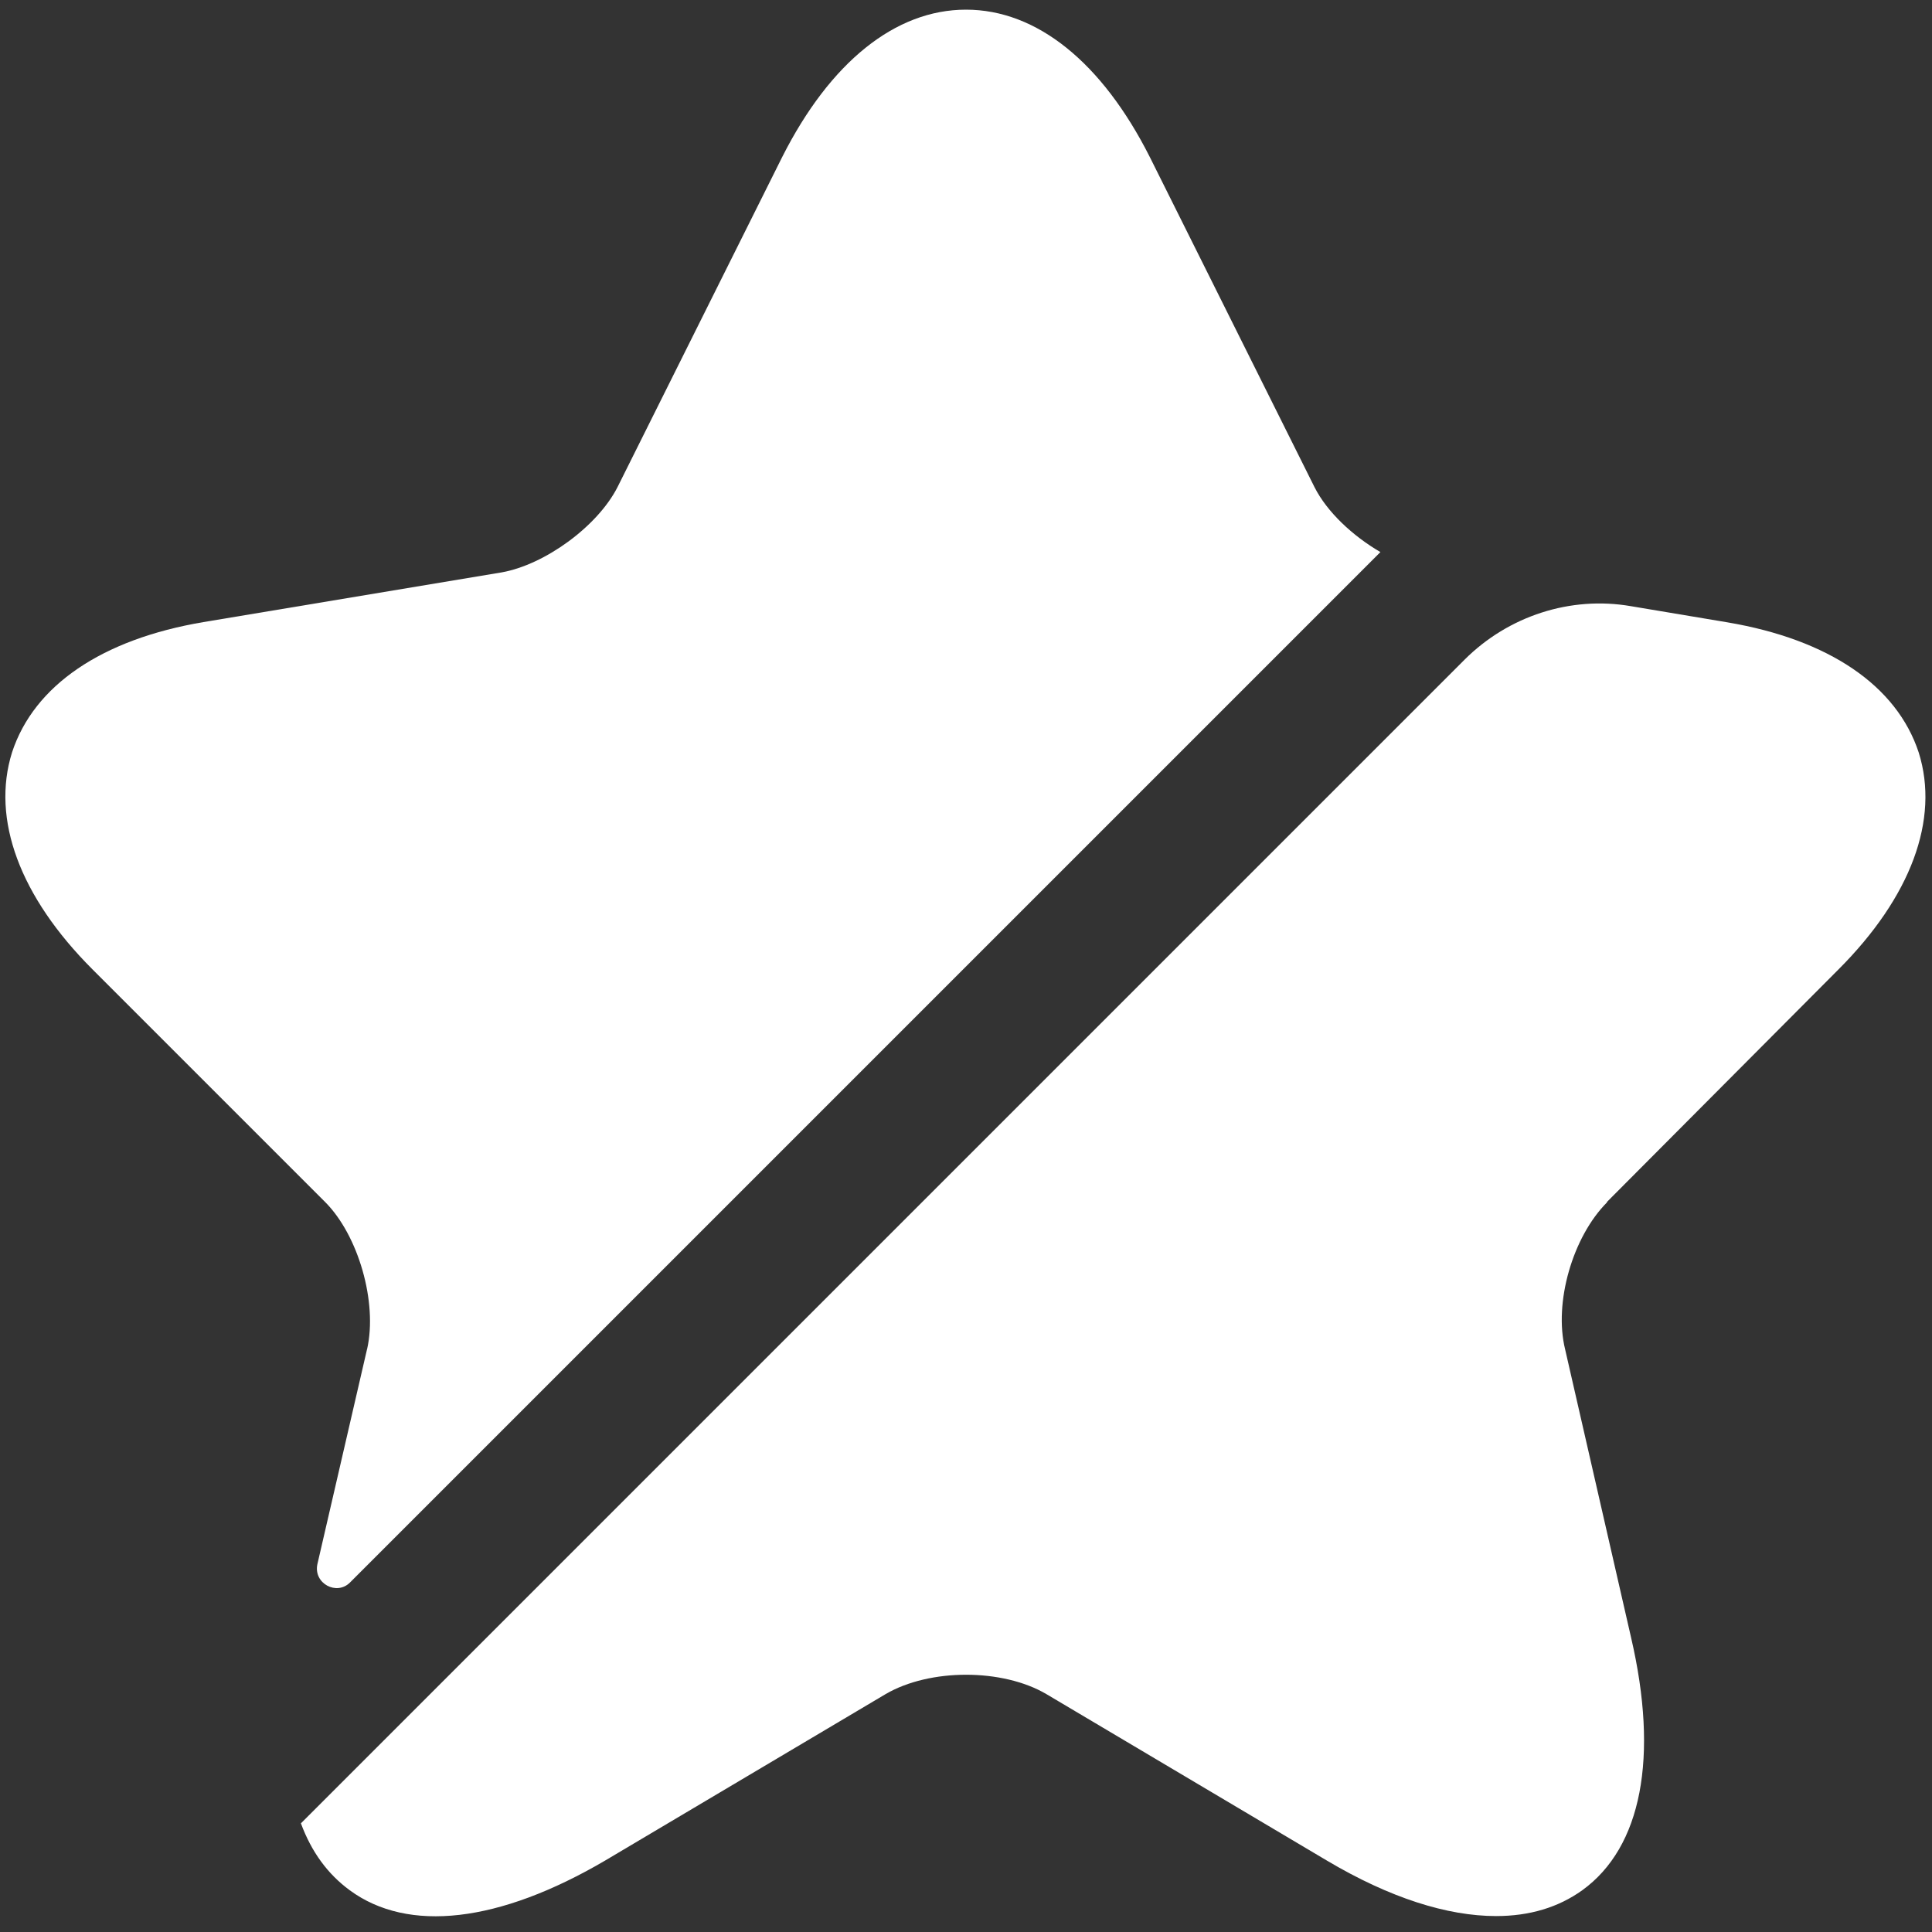
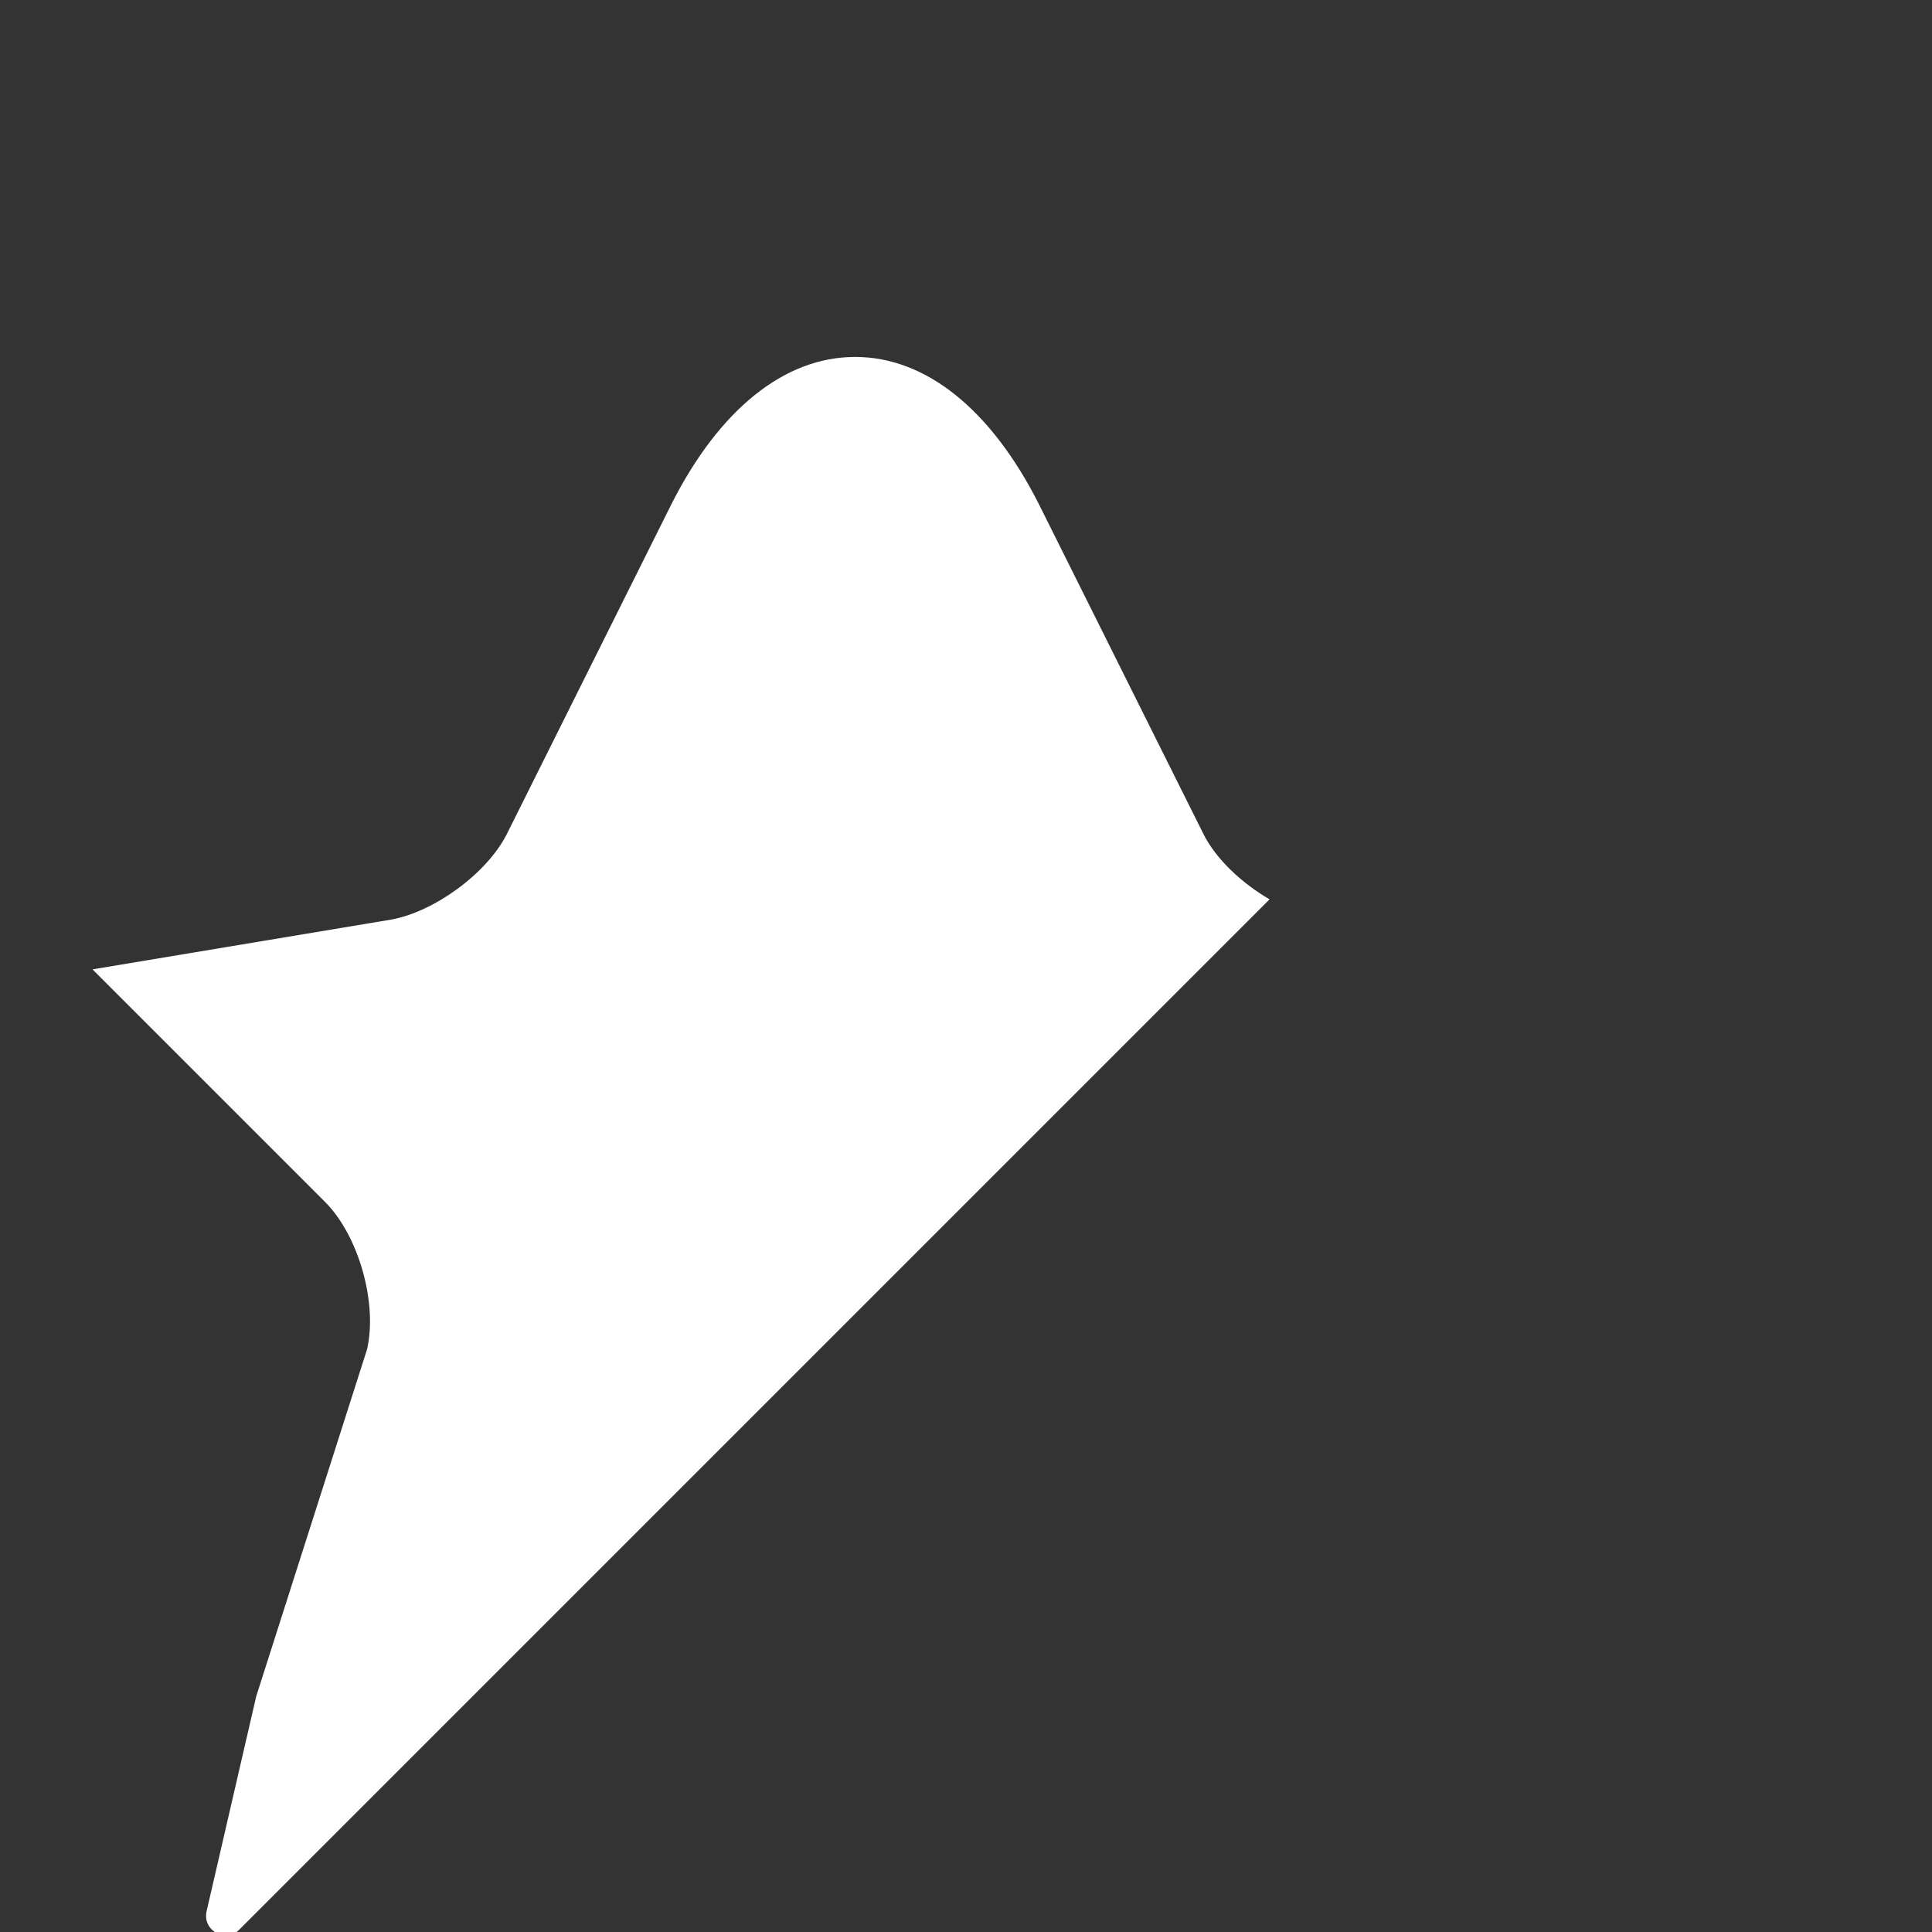
<svg xmlns="http://www.w3.org/2000/svg" id="_Слой_1" data-name="Слой_1" version="1.1" viewBox="0 0 800 800">
  <rect x="0" y="0" width="800" height="800" fill="#333333" stroke="none" />
  <defs>
    <style>
      .st0 {
        fill: #fff;
      }
    </style>
  </defs>
-   <path class="st0" d="M152,558.7c4.4-19.4-3.6-47.2-17.4-61l-96.3-96.3c-30.1-30.1-42-62.2-33.3-89.9,9.1-27.7,37.2-46.8,79.2-53.9l123.6-20.6c17.8-3.2,39.6-19,47.9-35.3l68.2-136.7c19.8-39.2,46.8-61,76.1-61s56.3,21.8,76.1,61l68.2,136.7c5.2,10.3,15.8,20.2,27.3,26.9l-426.7,426.7c-5.5,5.5-15.1.4-13.5-7.5l20.6-89.2Z" />
-   <path class="st0" d="M665.5,497.8c-14.3,14.3-22.2,41.6-17.4,61l27.3,119.3c11.5,49.5,4.4,86.8-20.2,104.6-9.9,7.1-21.8,10.7-35.7,10.7-20.2,0-44-7.5-70.1-23l-116.1-68.9c-18.2-10.7-48.3-10.7-66.6,0l-116.1,68.9c-44,25.8-81.6,30.1-105.8,12.3-9.1-6.7-15.8-15.8-20.2-27.7l481.8-481.8c18.2-18.2,44-26.5,68.9-22.2l40,6.7c42,7.1,70.1,26.2,79.2,53.9,8.7,27.7-3.2,59.8-33.3,89.9l-95.9,96.3Z" />
+   <path class="st0" d="M152,558.7c4.4-19.4-3.6-47.2-17.4-61l-96.3-96.3l123.6-20.6c17.8-3.2,39.6-19,47.9-35.3l68.2-136.7c19.8-39.2,46.8-61,76.1-61s56.3,21.8,76.1,61l68.2,136.7c5.2,10.3,15.8,20.2,27.3,26.9l-426.7,426.7c-5.5,5.5-15.1.4-13.5-7.5l20.6-89.2Z" />
</svg>